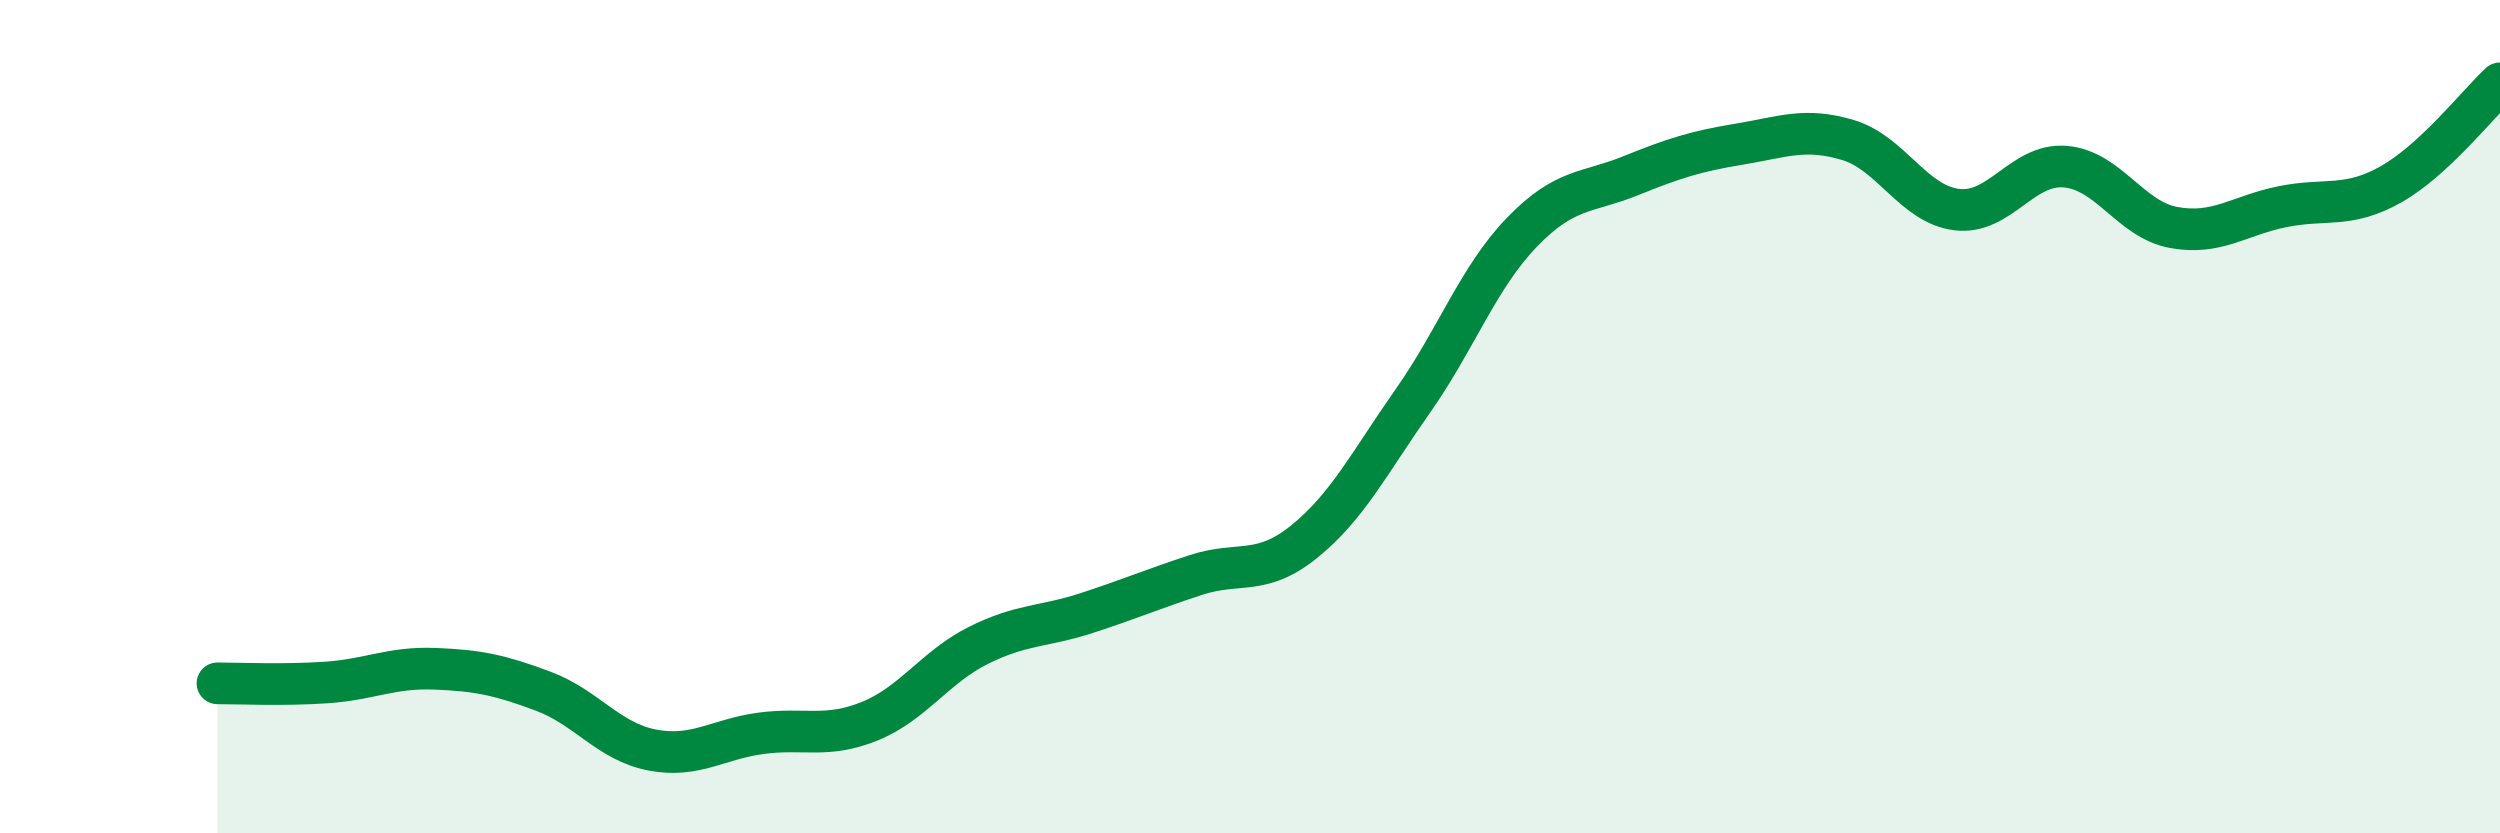
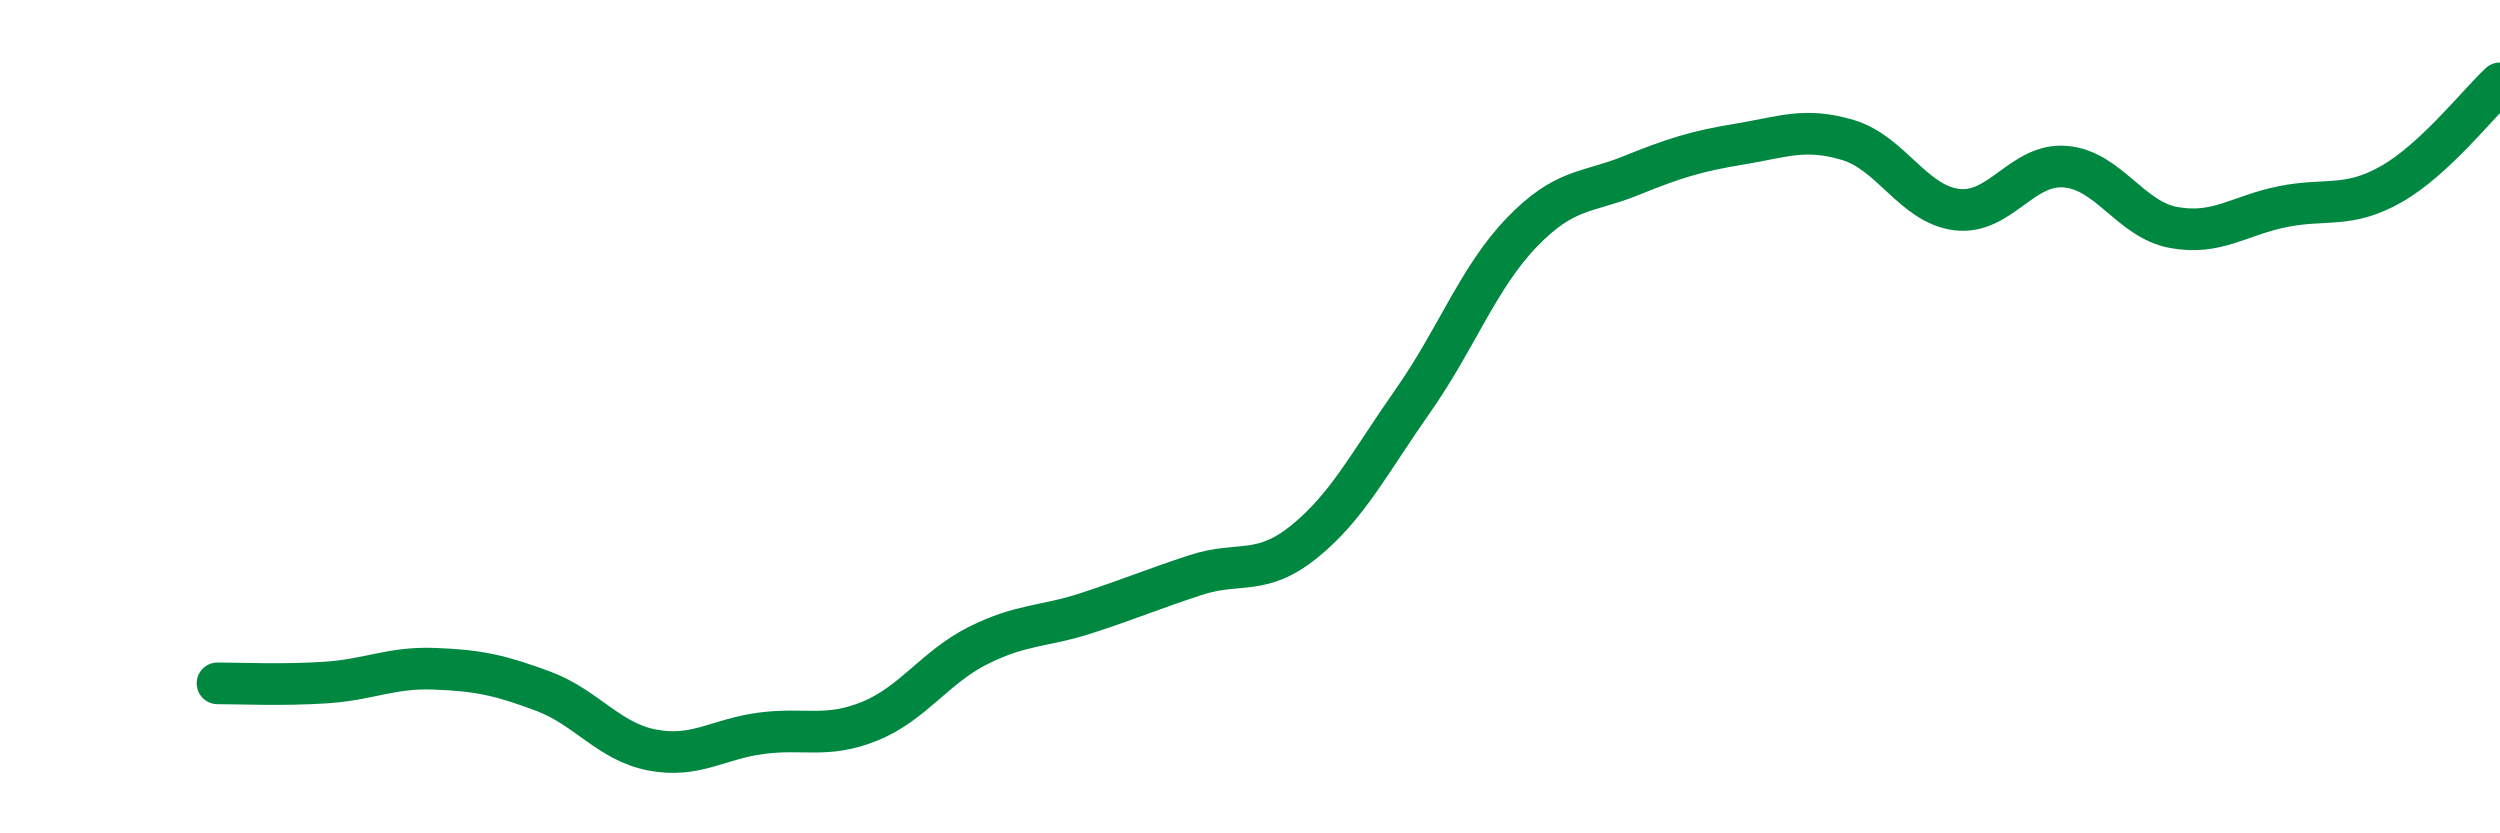
<svg xmlns="http://www.w3.org/2000/svg" width="60" height="20" viewBox="0 0 60 20">
-   <path d="M 5.22,16.4 C 5.74,16.4 6.79,16.45 7.83,16.38 C 8.87,16.31 9.39,16.01 10.43,16.05 C 11.47,16.09 12,16.2 13.04,16.59 C 14.08,16.98 14.61,17.8 15.65,18 C 16.69,18.2 17.22,17.74 18.26,17.6 C 19.3,17.46 19.83,17.73 20.87,17.31 C 21.91,16.89 22.44,16.01 23.48,15.49 C 24.52,14.97 25.05,15.05 26.09,14.71 C 27.13,14.37 27.66,14.14 28.7,13.8 C 29.74,13.46 30.26,13.84 31.3,13 C 32.34,12.16 32.87,11.1 33.91,9.62 C 34.95,8.14 35.48,6.66 36.52,5.58 C 37.56,4.5 38.09,4.64 39.13,4.22 C 40.17,3.8 40.7,3.63 41.74,3.46 C 42.78,3.29 43.31,3.05 44.35,3.36 C 45.39,3.67 45.92,4.9 46.96,5.03 C 48,5.16 48.53,3.91 49.57,4 C 50.61,4.09 51.13,5.27 52.17,5.46 C 53.21,5.65 53.74,5.17 54.78,4.96 C 55.82,4.75 56.35,5.01 57.39,4.42 C 58.43,3.83 59.48,2.48 60,2L60 20L5.22 20Z" fill="#008740" opacity="0.1" stroke-linecap="round" stroke-linejoin="round" />
  <path d="M 5.22,16.4 C 5.74,16.4 6.79,16.45 7.83,16.38 C 8.87,16.31 9.39,16.01 10.43,16.05 C 11.47,16.09 12,16.2 13.04,16.59 C 14.08,16.98 14.61,17.8 15.65,18 C 16.69,18.2 17.22,17.74 18.26,17.6 C 19.3,17.46 19.83,17.73 20.87,17.31 C 21.91,16.89 22.44,16.01 23.48,15.49 C 24.52,14.97 25.05,15.05 26.09,14.71 C 27.13,14.37 27.66,14.14 28.7,13.8 C 29.74,13.46 30.26,13.84 31.3,13 C 32.34,12.16 32.87,11.1 33.91,9.62 C 34.95,8.14 35.48,6.66 36.52,5.58 C 37.56,4.5 38.09,4.64 39.13,4.22 C 40.17,3.8 40.7,3.63 41.74,3.46 C 42.78,3.29 43.31,3.05 44.35,3.36 C 45.39,3.67 45.92,4.9 46.96,5.03 C 48,5.16 48.53,3.91 49.57,4 C 50.61,4.09 51.13,5.27 52.17,5.46 C 53.21,5.65 53.74,5.17 54.78,4.96 C 55.82,4.75 56.35,5.01 57.39,4.42 C 58.43,3.83 59.48,2.48 60,2" stroke="#008740" stroke-width="1" fill="none" stroke-linecap="round" stroke-linejoin="round" />
</svg>